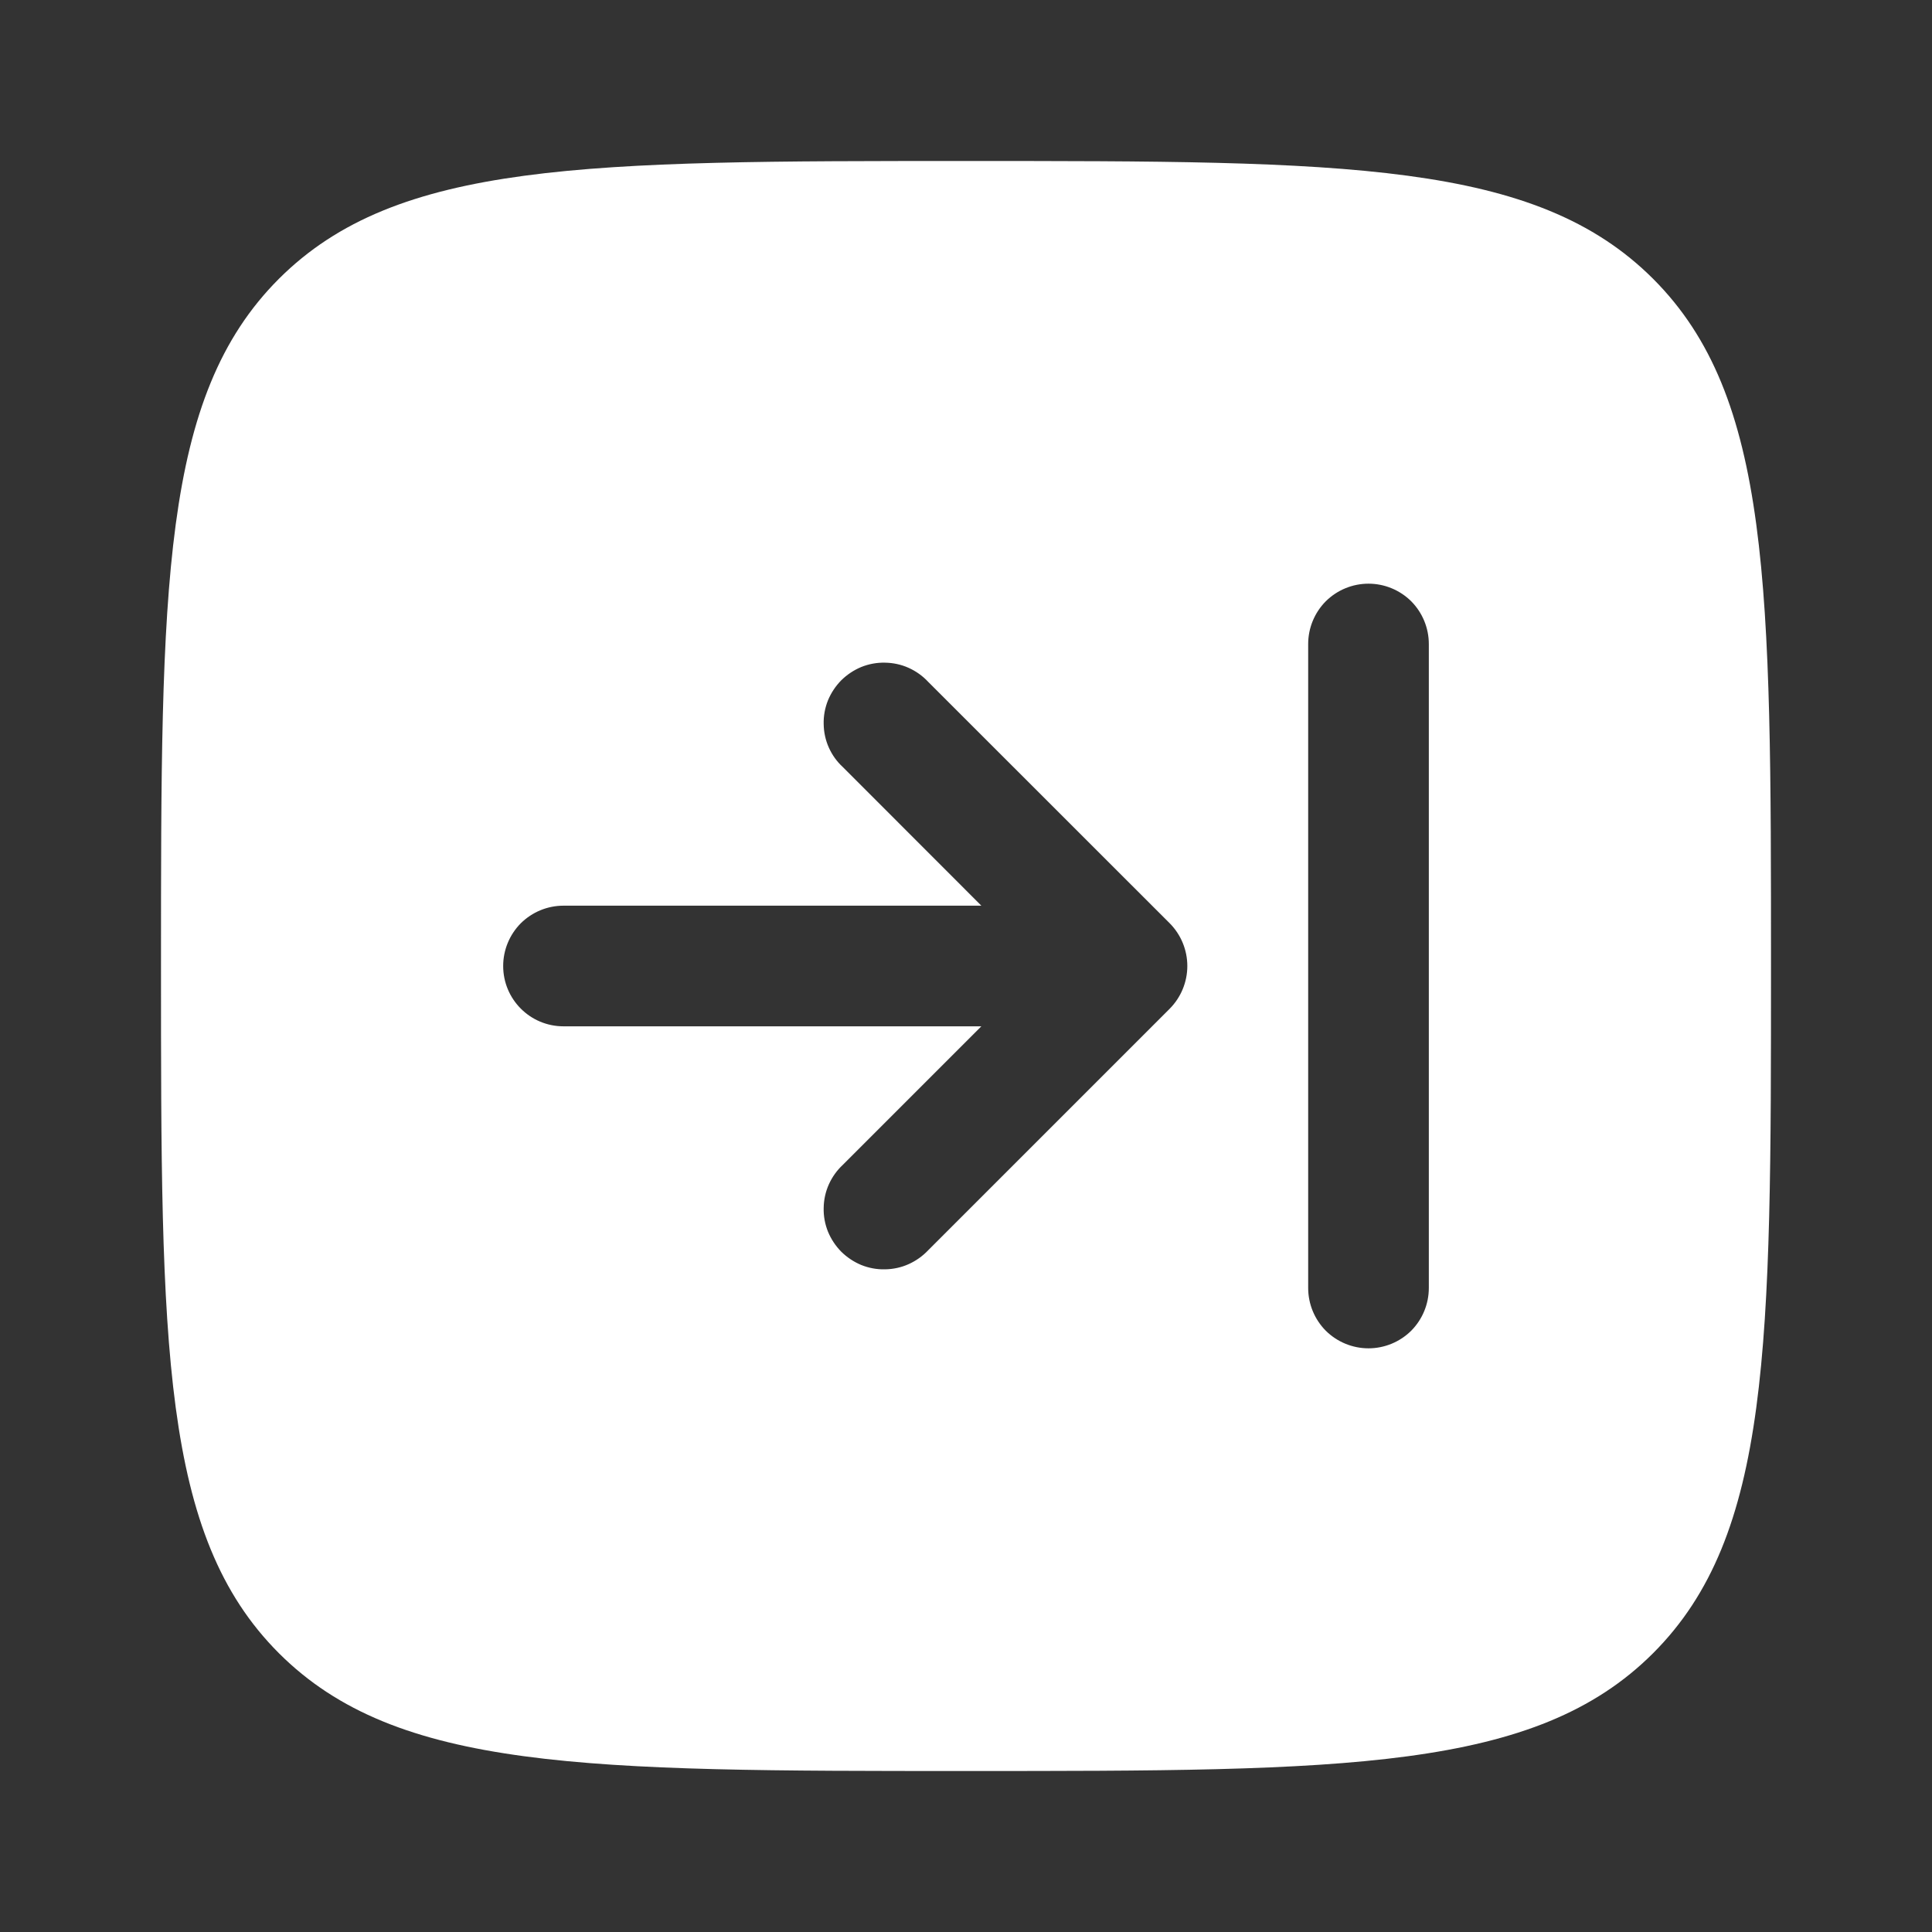
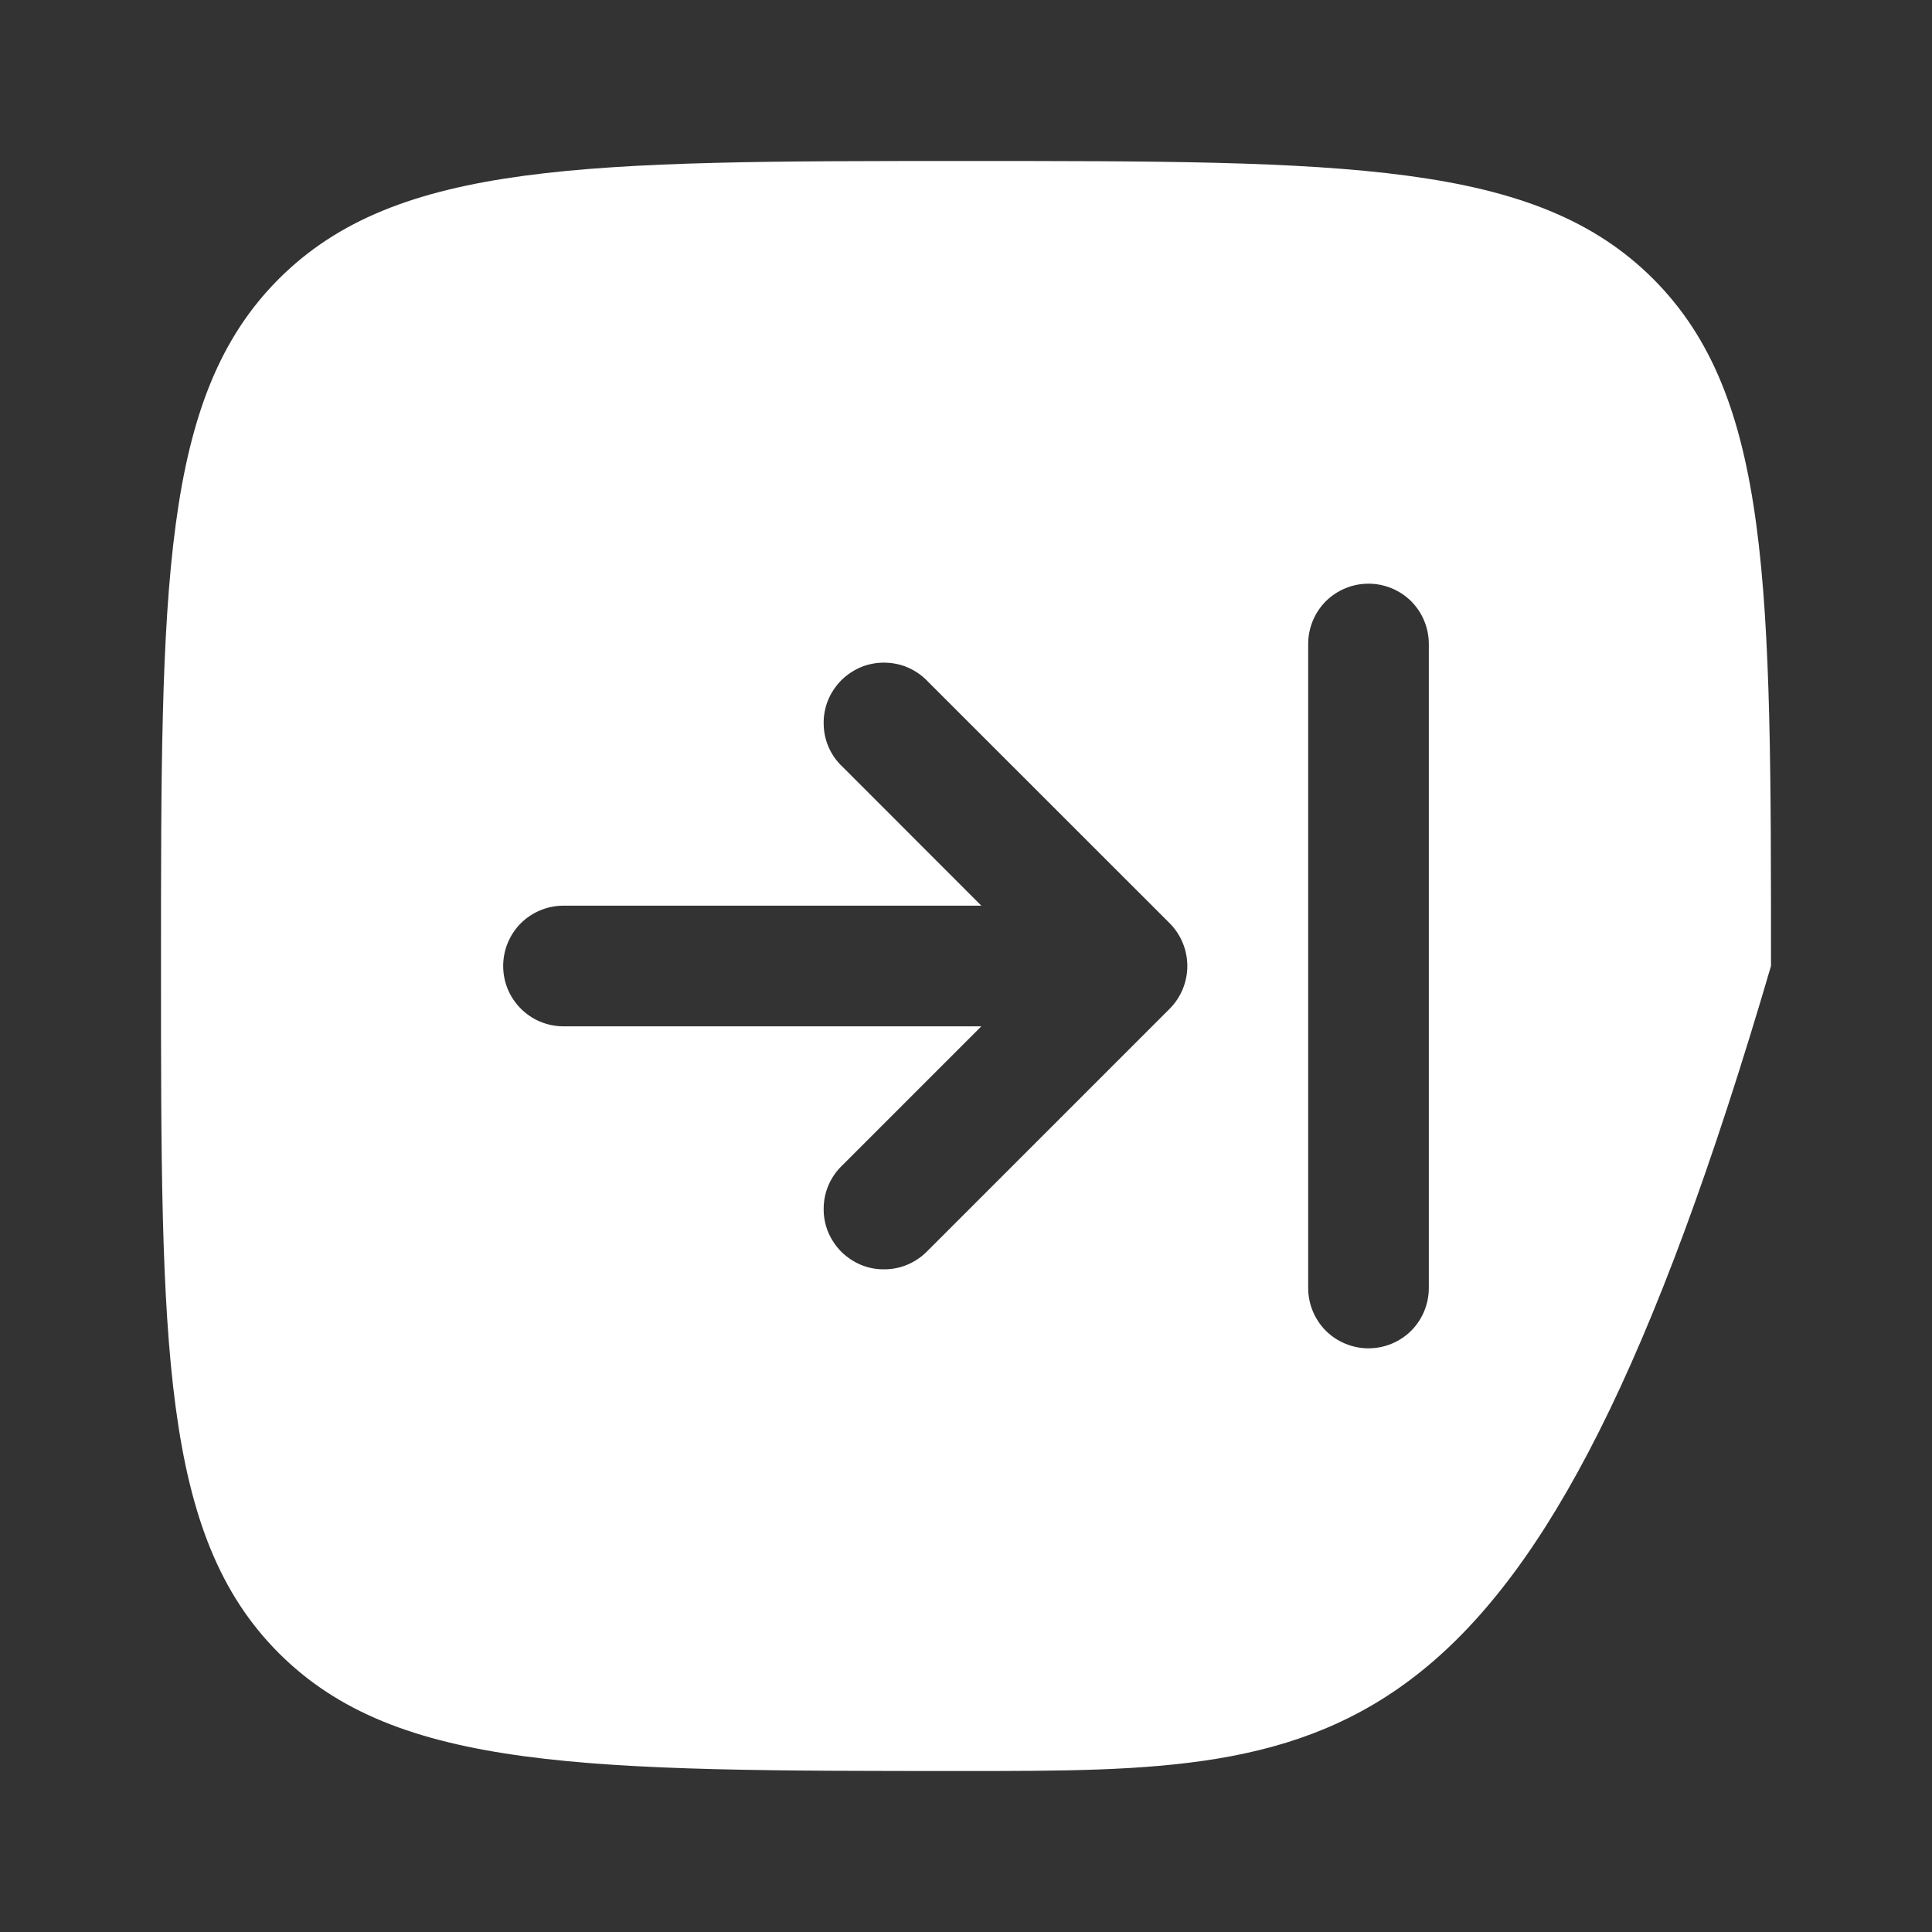
<svg xmlns="http://www.w3.org/2000/svg" width="18" height="18" viewBox="0 0 18 18" fill="none">
  <rect x="0" y="0" width="18" height="18" fill="#333333" stroke="none" />
-   <path fill-rule="evenodd" clip-rule="evenodd" d="M1.5 9C1.5 5.465 1.5 3.697 2.598 2.598C3.697 1.5 5.465 1.5 9 1.5C12.536 1.5 14.303 1.5 15.402 2.598C16.5 3.697 16.5 5.465 16.5 9C16.5 12.536 16.5 14.303 15.402 15.402C14.303 16.5 12.535 16.5 9 16.5C5.465 16.5 3.697 16.5 2.598 15.402C1.5 14.303 1.5 12.535 1.5 9ZM4.688 9C4.688 9.31 4.939 9.562 5.25 9.562H9.143L7.853 10.852C7.797 10.904 7.753 10.966 7.722 11.035C7.691 11.104 7.675 11.179 7.674 11.254C7.672 11.33 7.686 11.405 7.714 11.475C7.743 11.545 7.785 11.608 7.838 11.662C7.892 11.715 7.955 11.757 8.025 11.786C8.095 11.814 8.17 11.828 8.246 11.826C8.321 11.825 8.396 11.809 8.465 11.778C8.534 11.747 8.596 11.703 8.648 11.648L10.898 9.398C11.003 9.292 11.062 9.149 11.062 9C11.062 8.851 11.003 8.708 10.898 8.602L8.648 6.353C8.596 6.297 8.534 6.253 8.465 6.222C8.396 6.191 8.321 6.175 8.246 6.174C8.17 6.172 8.095 6.186 8.025 6.214C7.955 6.243 7.892 6.285 7.838 6.338C7.785 6.392 7.743 6.455 7.714 6.525C7.686 6.595 7.672 6.67 7.674 6.746C7.675 6.821 7.691 6.896 7.722 6.965C7.753 7.034 7.797 7.096 7.853 7.147L9.143 8.438H5.25C5.101 8.438 4.958 8.497 4.852 8.602C4.747 8.708 4.688 8.851 4.688 9ZM13.312 6C13.312 5.851 13.253 5.708 13.148 5.602C13.042 5.497 12.899 5.438 12.75 5.438C12.601 5.438 12.458 5.497 12.352 5.602C12.247 5.708 12.188 5.851 12.188 6V12C12.188 12.149 12.247 12.292 12.352 12.398C12.458 12.503 12.601 12.562 12.75 12.562C12.899 12.562 13.042 12.503 13.148 12.398C13.253 12.292 13.312 12.149 13.312 12V6Z" fill="white" />
+   <path fill-rule="evenodd" clip-rule="evenodd" d="M1.5 9C1.5 5.465 1.5 3.697 2.598 2.598C3.697 1.5 5.465 1.5 9 1.5C12.536 1.5 14.303 1.5 15.402 2.598C16.5 3.697 16.5 5.465 16.5 9C14.303 16.5 12.535 16.5 9 16.5C5.465 16.5 3.697 16.5 2.598 15.402C1.5 14.303 1.5 12.535 1.5 9ZM4.688 9C4.688 9.31 4.939 9.562 5.25 9.562H9.143L7.853 10.852C7.797 10.904 7.753 10.966 7.722 11.035C7.691 11.104 7.675 11.179 7.674 11.254C7.672 11.33 7.686 11.405 7.714 11.475C7.743 11.545 7.785 11.608 7.838 11.662C7.892 11.715 7.955 11.757 8.025 11.786C8.095 11.814 8.17 11.828 8.246 11.826C8.321 11.825 8.396 11.809 8.465 11.778C8.534 11.747 8.596 11.703 8.648 11.648L10.898 9.398C11.003 9.292 11.062 9.149 11.062 9C11.062 8.851 11.003 8.708 10.898 8.602L8.648 6.353C8.596 6.297 8.534 6.253 8.465 6.222C8.396 6.191 8.321 6.175 8.246 6.174C8.17 6.172 8.095 6.186 8.025 6.214C7.955 6.243 7.892 6.285 7.838 6.338C7.785 6.392 7.743 6.455 7.714 6.525C7.686 6.595 7.672 6.67 7.674 6.746C7.675 6.821 7.691 6.896 7.722 6.965C7.753 7.034 7.797 7.096 7.853 7.147L9.143 8.438H5.25C5.101 8.438 4.958 8.497 4.852 8.602C4.747 8.708 4.688 8.851 4.688 9ZM13.312 6C13.312 5.851 13.253 5.708 13.148 5.602C13.042 5.497 12.899 5.438 12.75 5.438C12.601 5.438 12.458 5.497 12.352 5.602C12.247 5.708 12.188 5.851 12.188 6V12C12.188 12.149 12.247 12.292 12.352 12.398C12.458 12.503 12.601 12.562 12.75 12.562C12.899 12.562 13.042 12.503 13.148 12.398C13.253 12.292 13.312 12.149 13.312 12V6Z" fill="white" />
</svg>